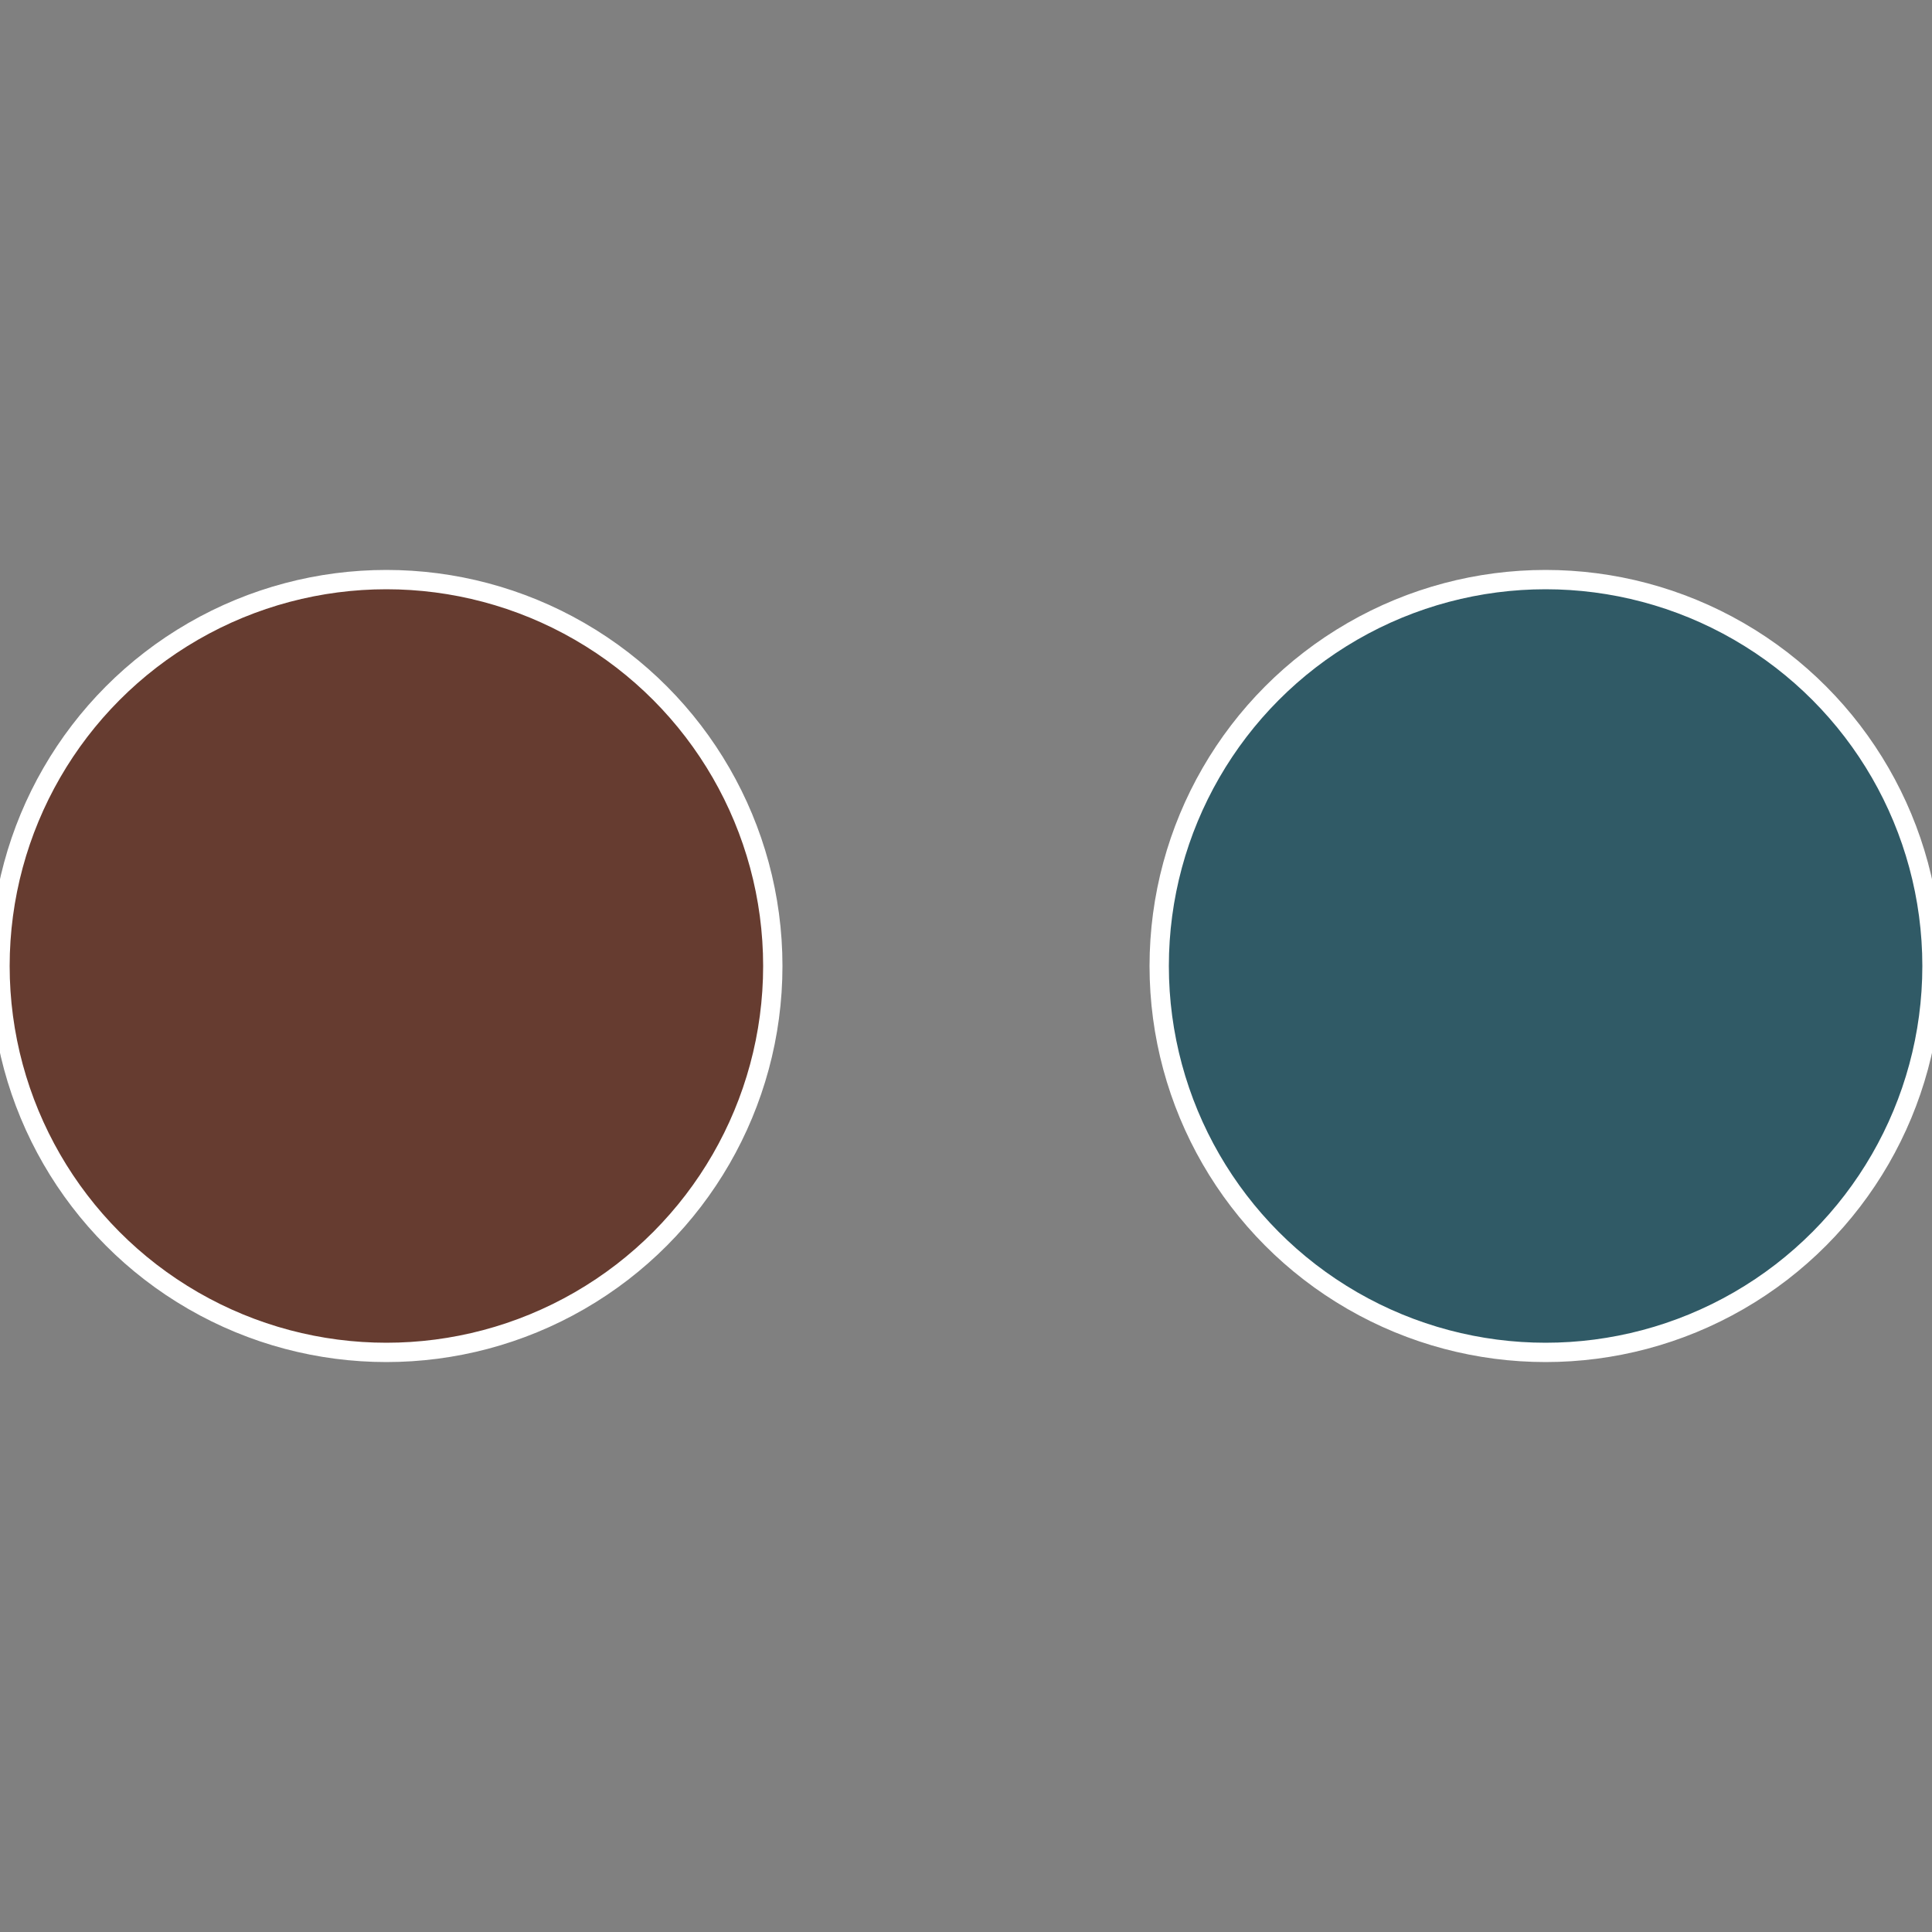
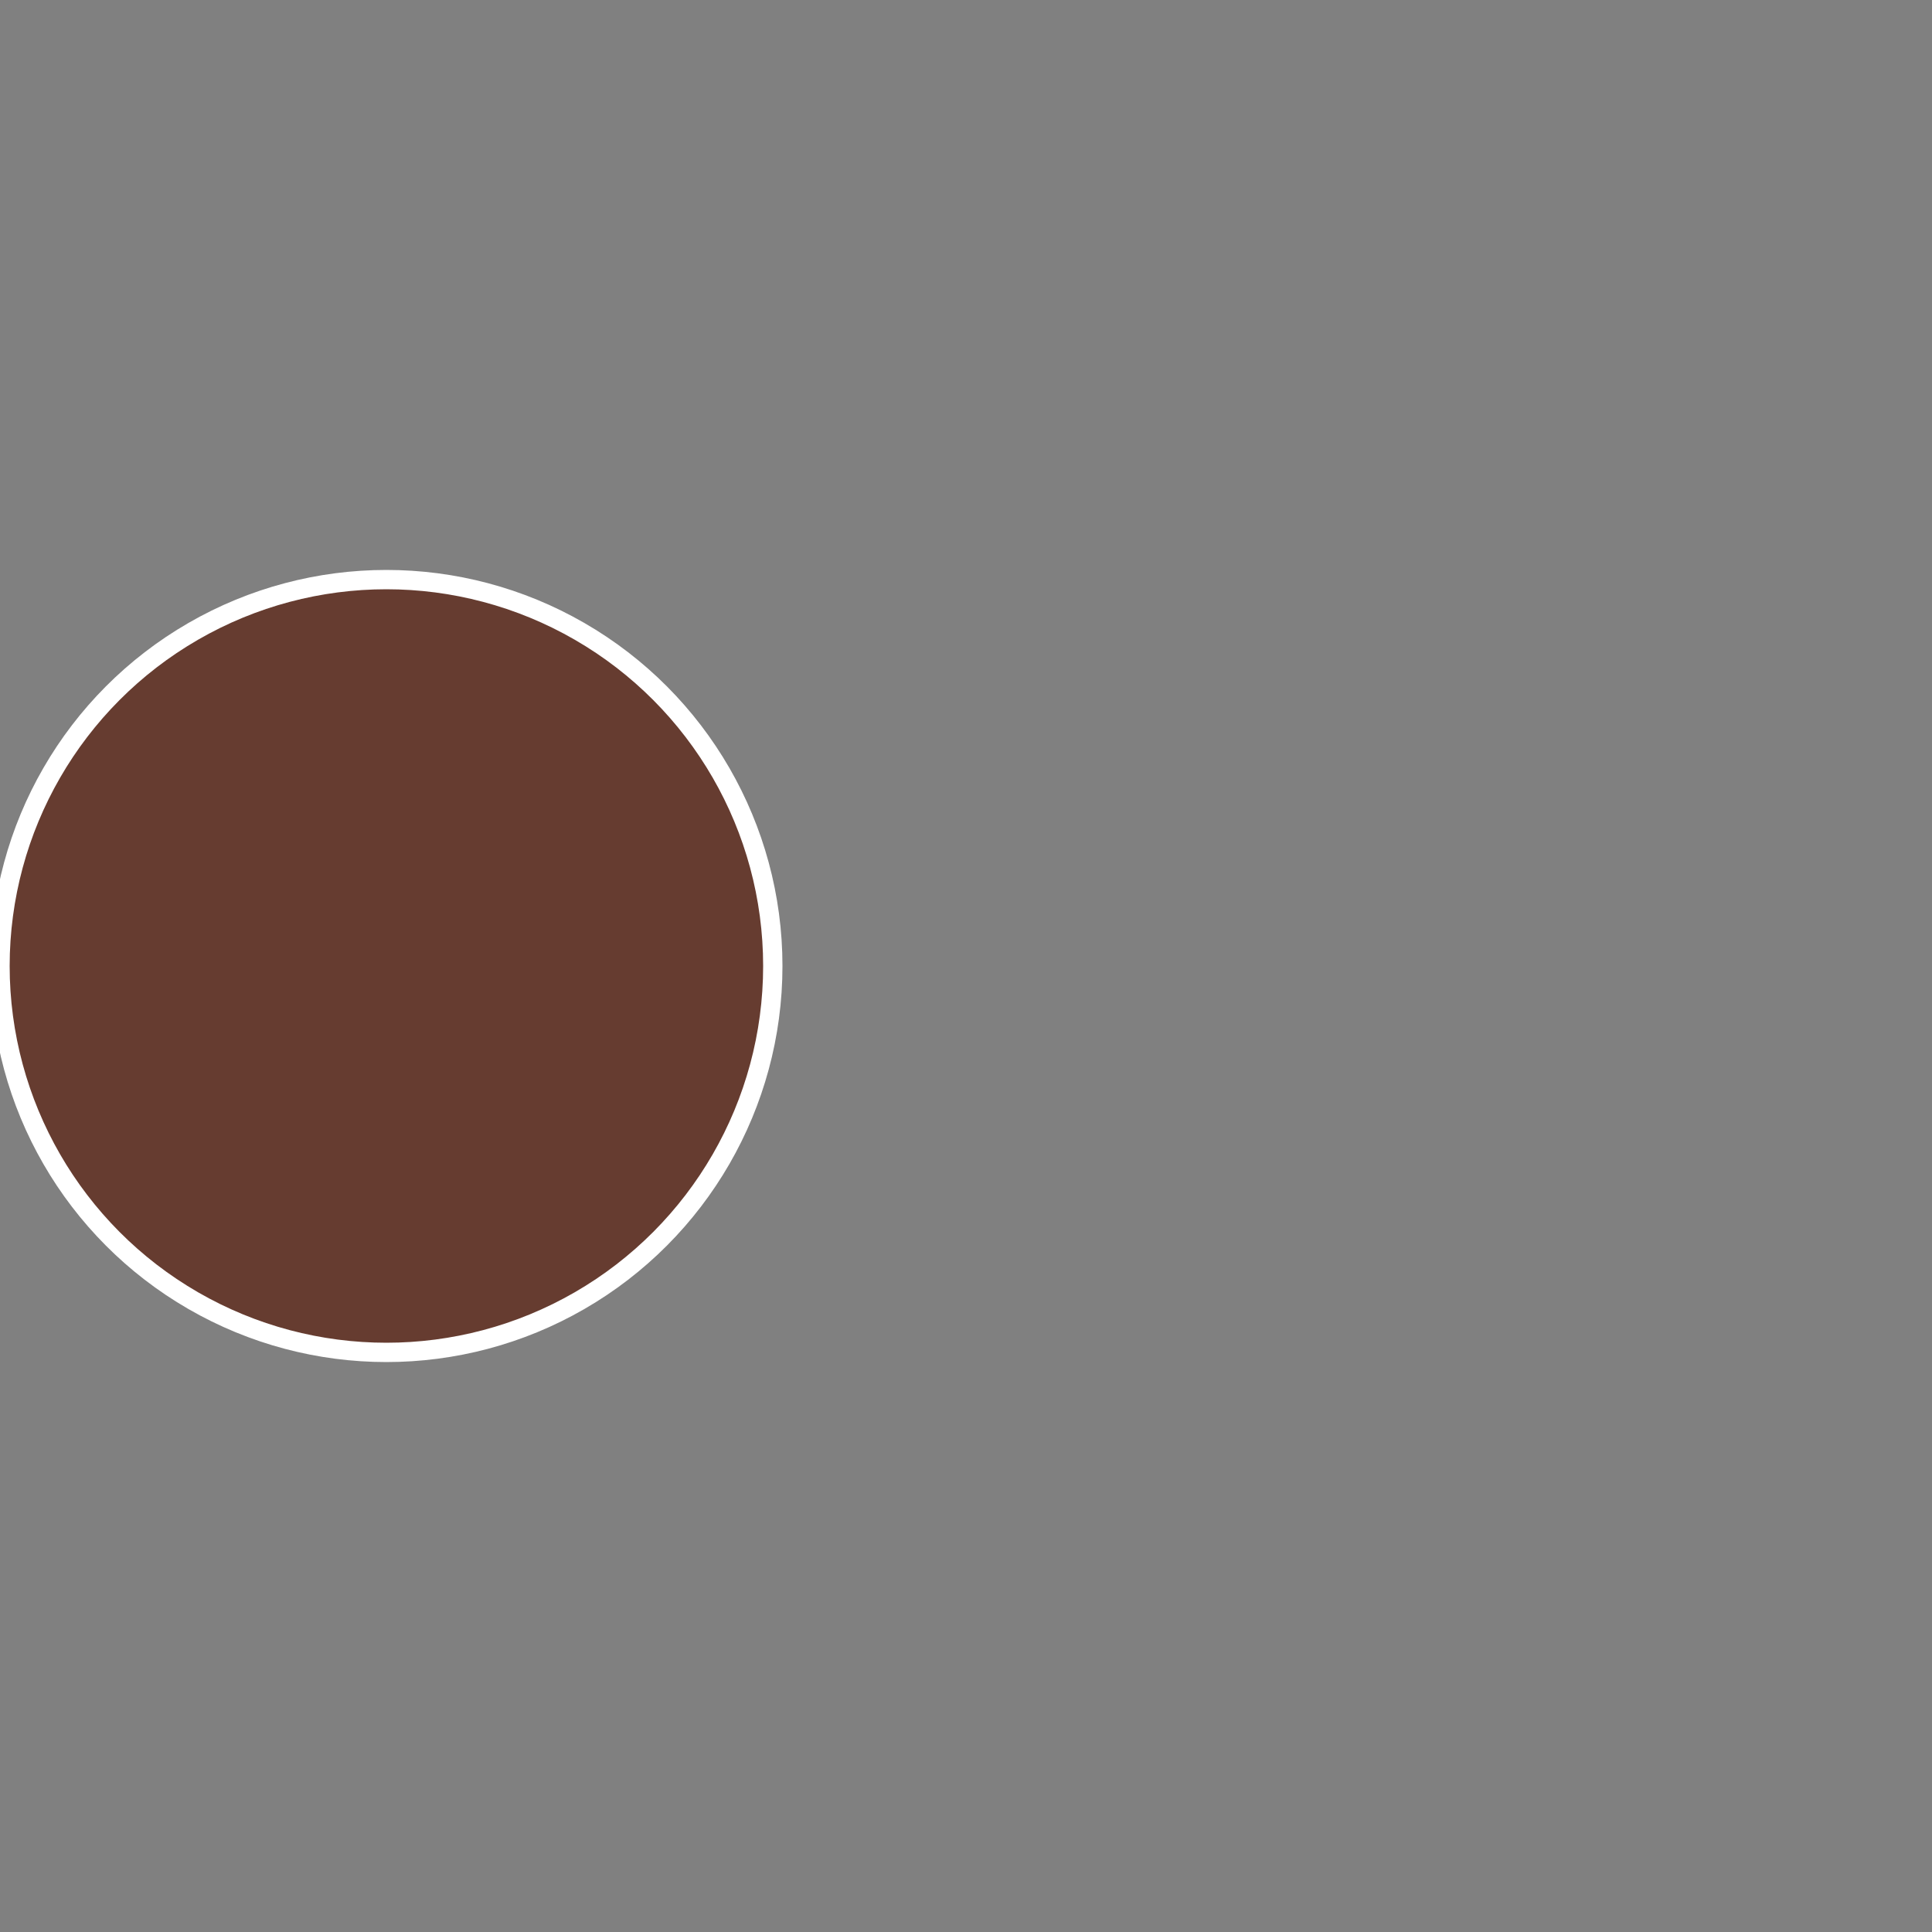
<svg xmlns="http://www.w3.org/2000/svg" width="500" height="500" viewBox="-1 -1 2 2">
  <rect x="-1" y="-1" width="2" height="2" fill="#808080" stroke="none" />
-   <circle cx="0.6" cy="0" r="0.4" fill="#305a66" stroke="#fff" stroke-width="1%" />
  <circle cx="-0.6" cy="7.3478807948841E-17" r="0.4" fill="#663c30" stroke="#fff" stroke-width="1%" />
</svg>